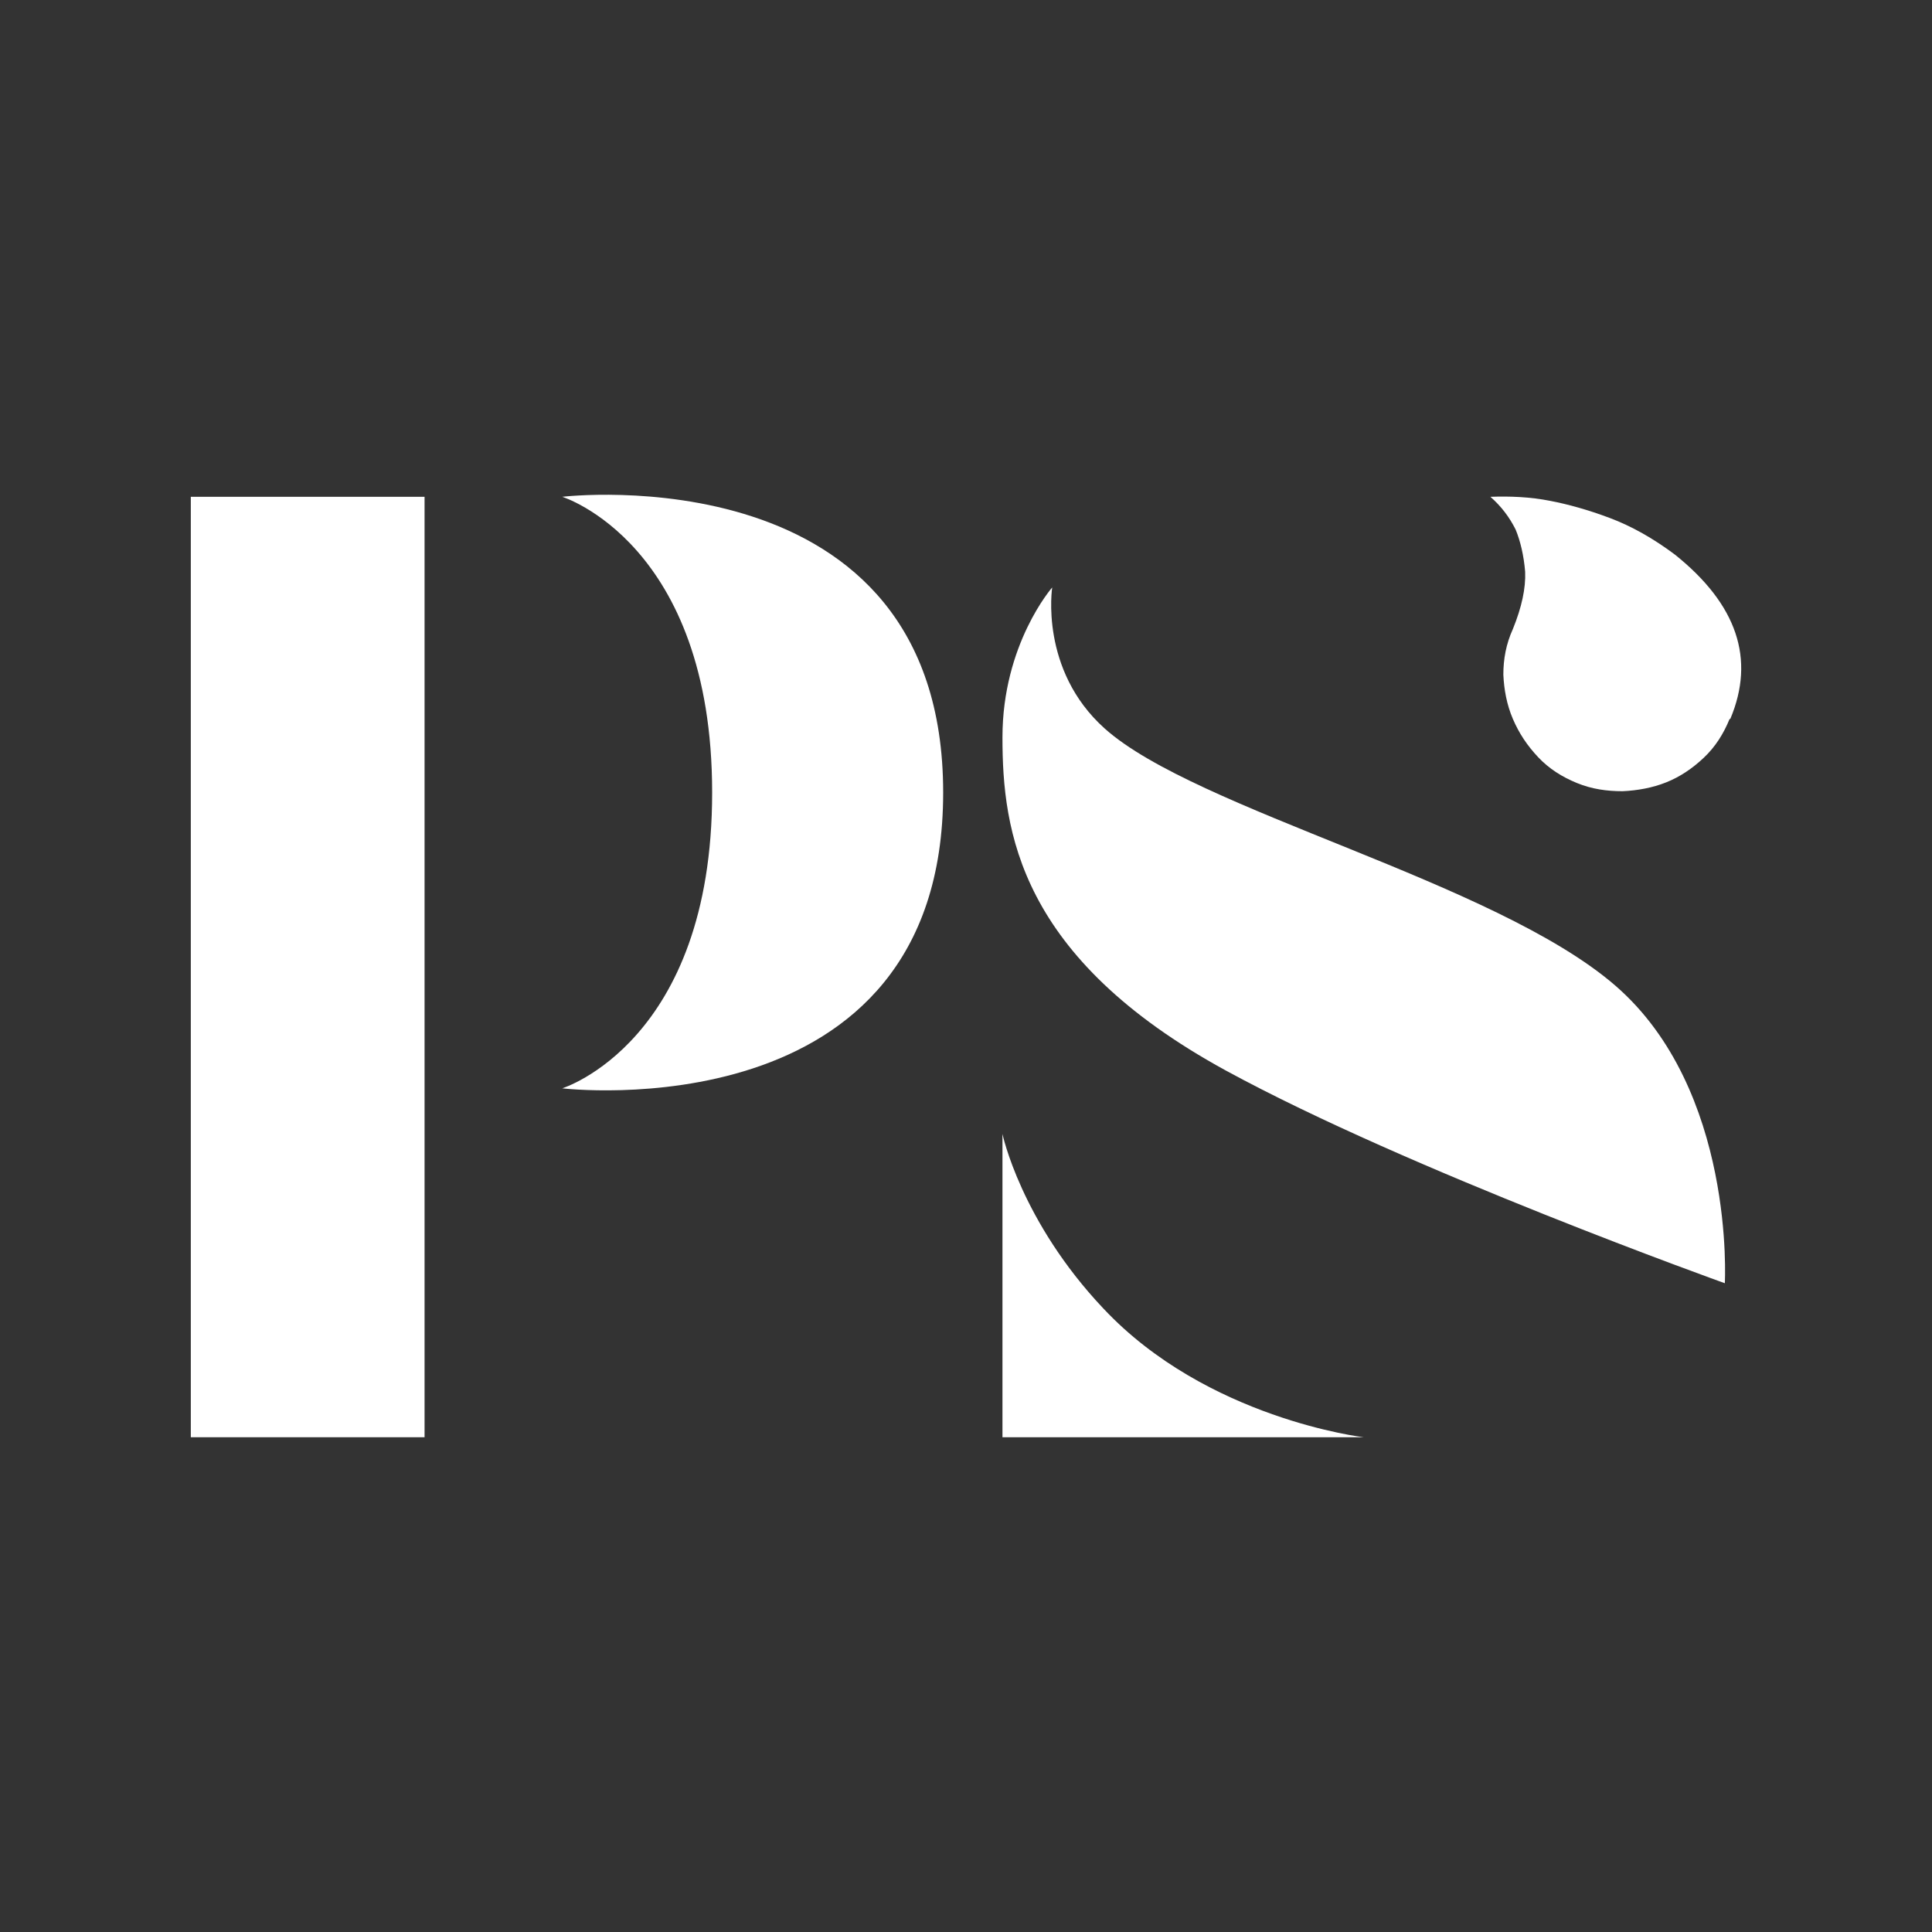
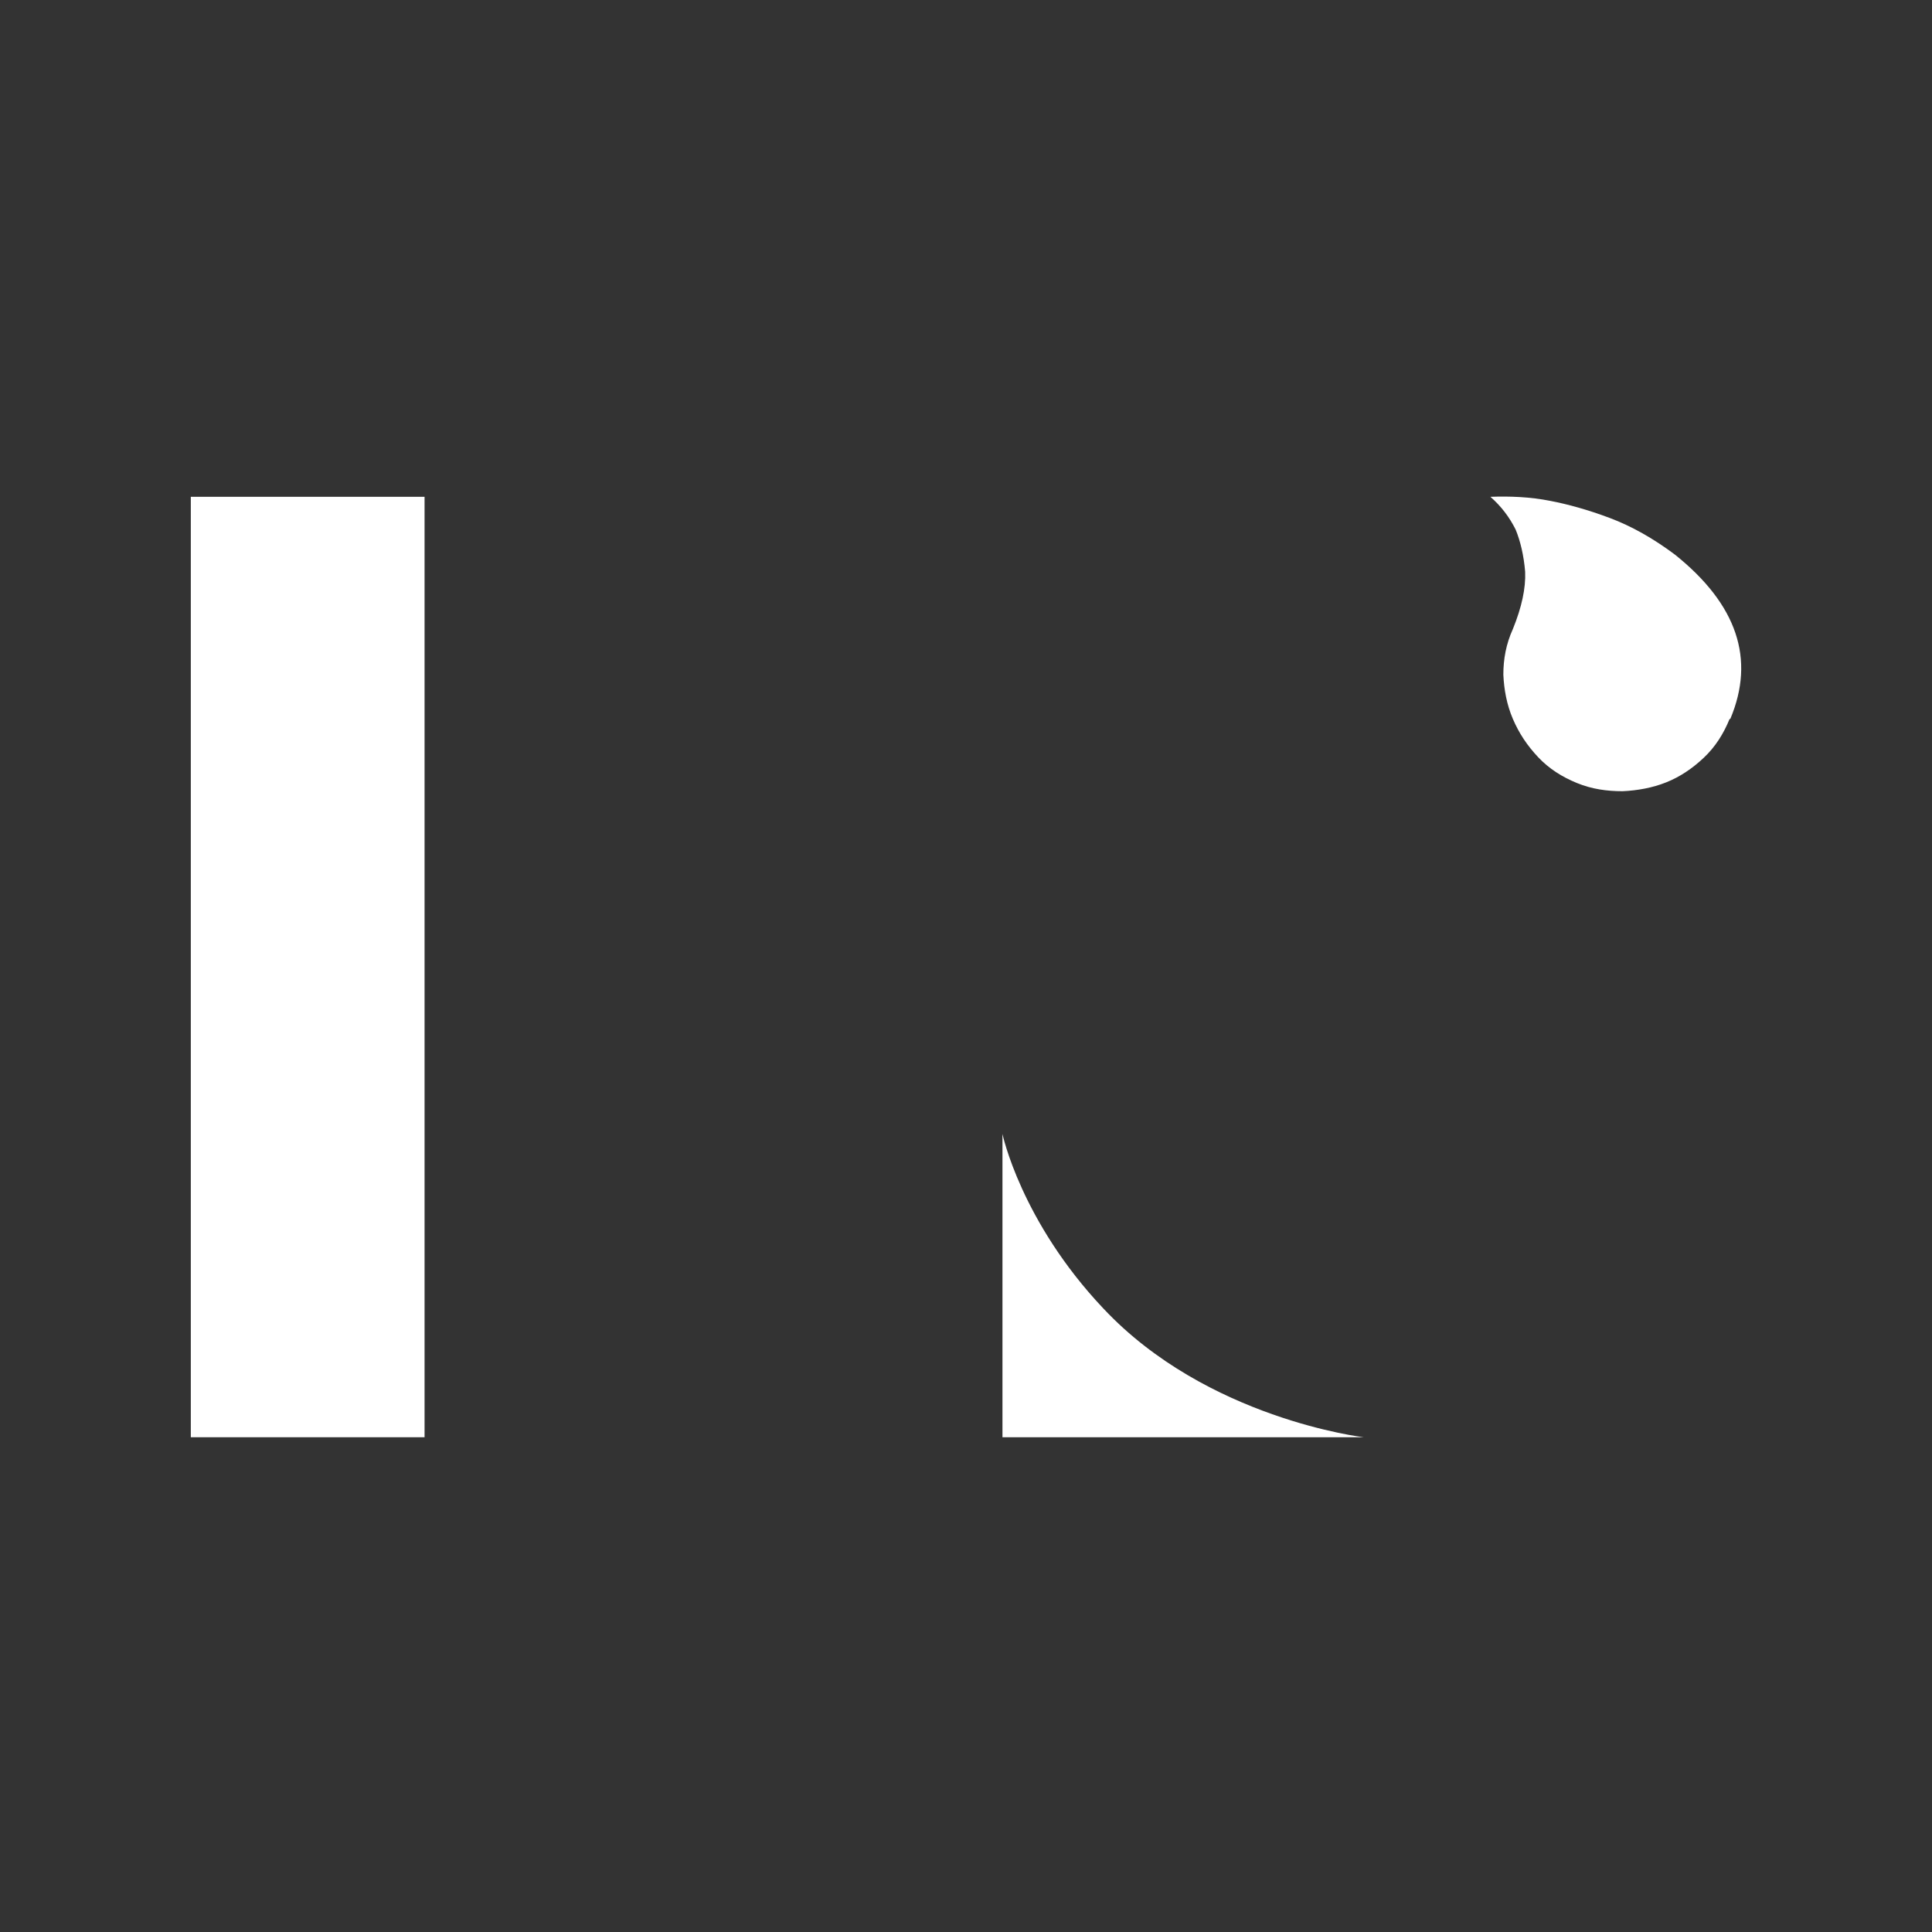
<svg xmlns="http://www.w3.org/2000/svg" version="1.1" id="Layer_1" x="0px" y="0px" viewBox="0 0 283.5 283.5" style="enable-background:new 0 0 283.5 283.5;" xml:space="preserve">
  <rect x="0" y="0" width="283.5" height="283.5" fill="#333333" stroke="none" />
  <style type="text/css">
	.st0{fill:#FFFFFF;}
</style>
  <g>
    <g>
      <path class="st0" d="M253.8,105.5c-0.9,2.2-2.1,4.1-3.8,5.7s-3.5,2.8-5.5,3.6c-2,0.8-4.2,1.2-6.4,1.3c-2.3,0-4.5-0.3-6.7-1.2    c-2.2-0.9-4.1-2.1-5.7-3.8c-1.6-1.7-2.8-3.5-3.7-5.6s-1.3-4.3-1.4-6.5c0-2.3,0.4-4.5,1.4-6.7c1.3-3.2,1.9-6,1.8-8.4    c-0.2-2.4-0.7-4.5-1.4-6.2c-0.9-1.8-2.1-3.4-3.7-4.8c2.8-0.1,5.8,0,8.8,0.6c2.6,0.5,5.5,1.3,8.7,2.5c3.2,1.2,6.4,3,9.6,5.4    c9.1,7.3,11.8,15.3,8.1,24.1" />
-       <path class="st0" d="M154.4,86.2c0,0-7.3,8.3-7.3,22s2.4,32.3,32.8,48.9c26.8,14.6,73.2,31.2,73.2,31.2s1.6-28.4-16.1-43.7    s-61.5-25.7-74.9-37.7C152.5,98.3,154.4,86.2,154.4,86.2" />
      <path class="st0" d="M147.1,166.4v44.5h53c0,0-23-2.7-38.2-18.9C149.8,179.2,147.1,166.4,147.1,166.4" />
-       <path class="st0" d="M104.5,116.3c0,36.6-22,43.4-22,43.4s55.9,6.7,55.9-43.4S82.5,72.9,82.5,72.9S104.5,79.7,104.5,116.3" />
    </g>
    <rect x="28" y="72.9" class="st0" width="34.3" height="138" />
  </g>
</svg>